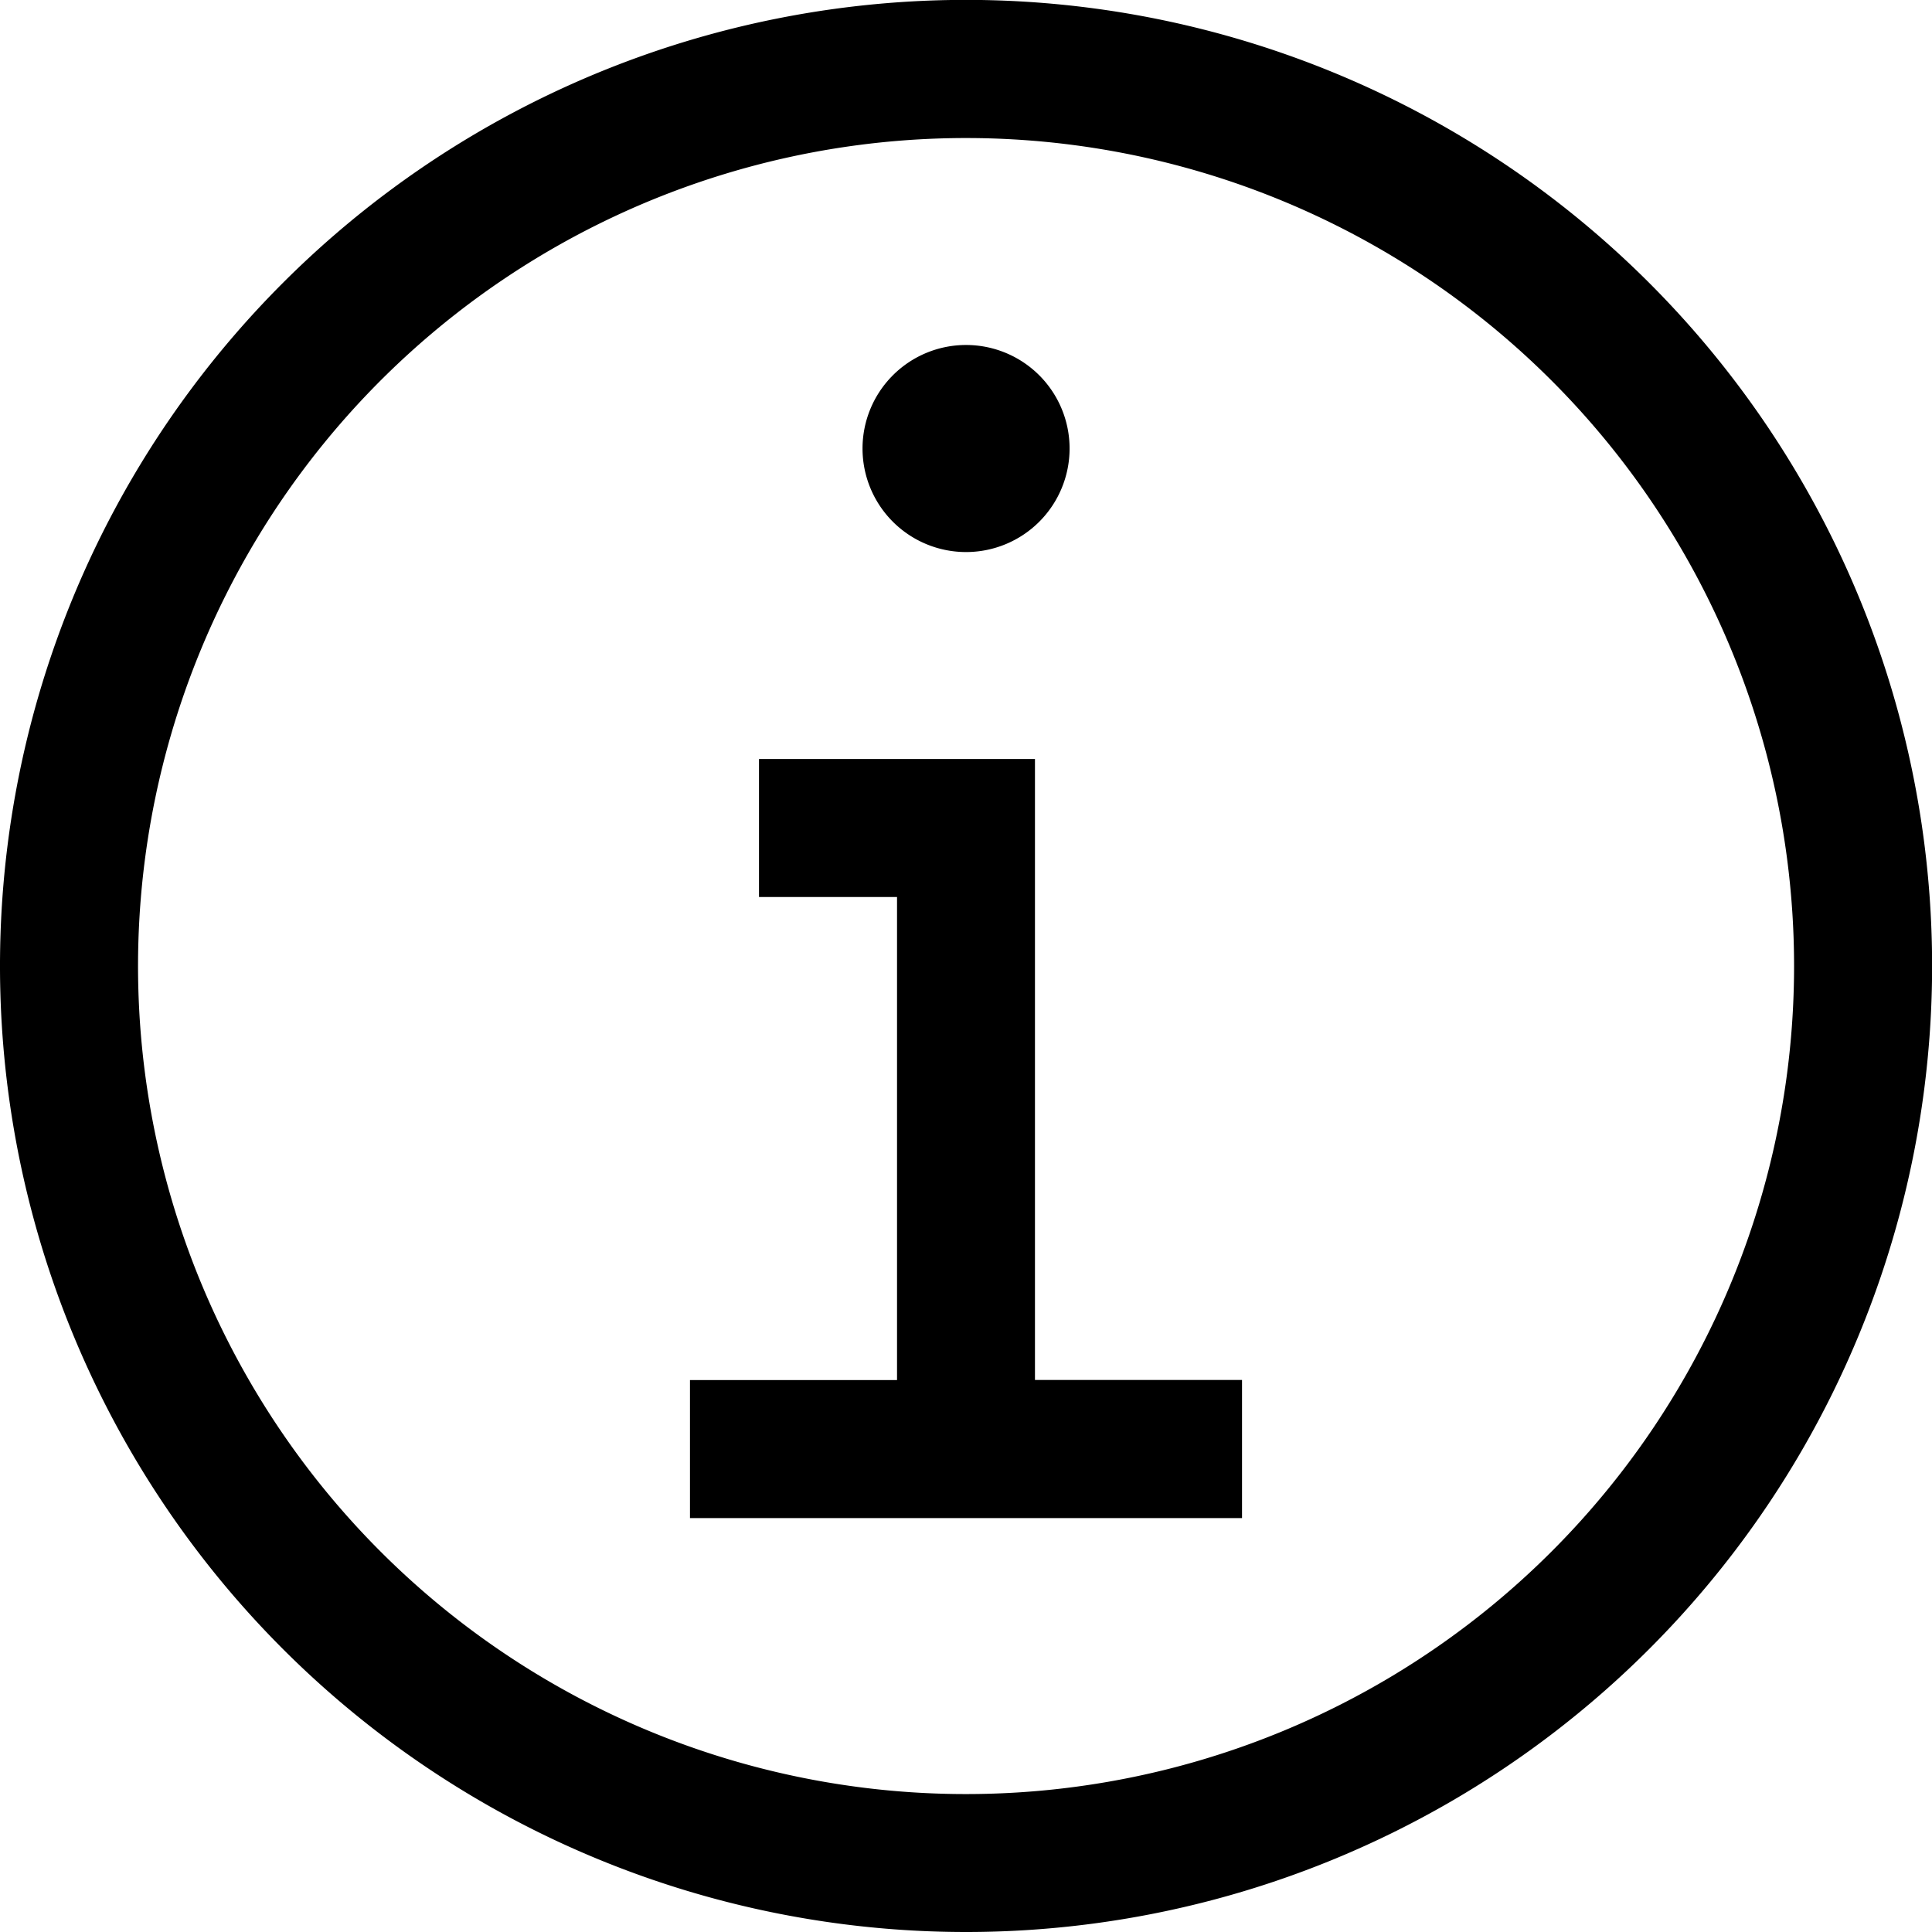
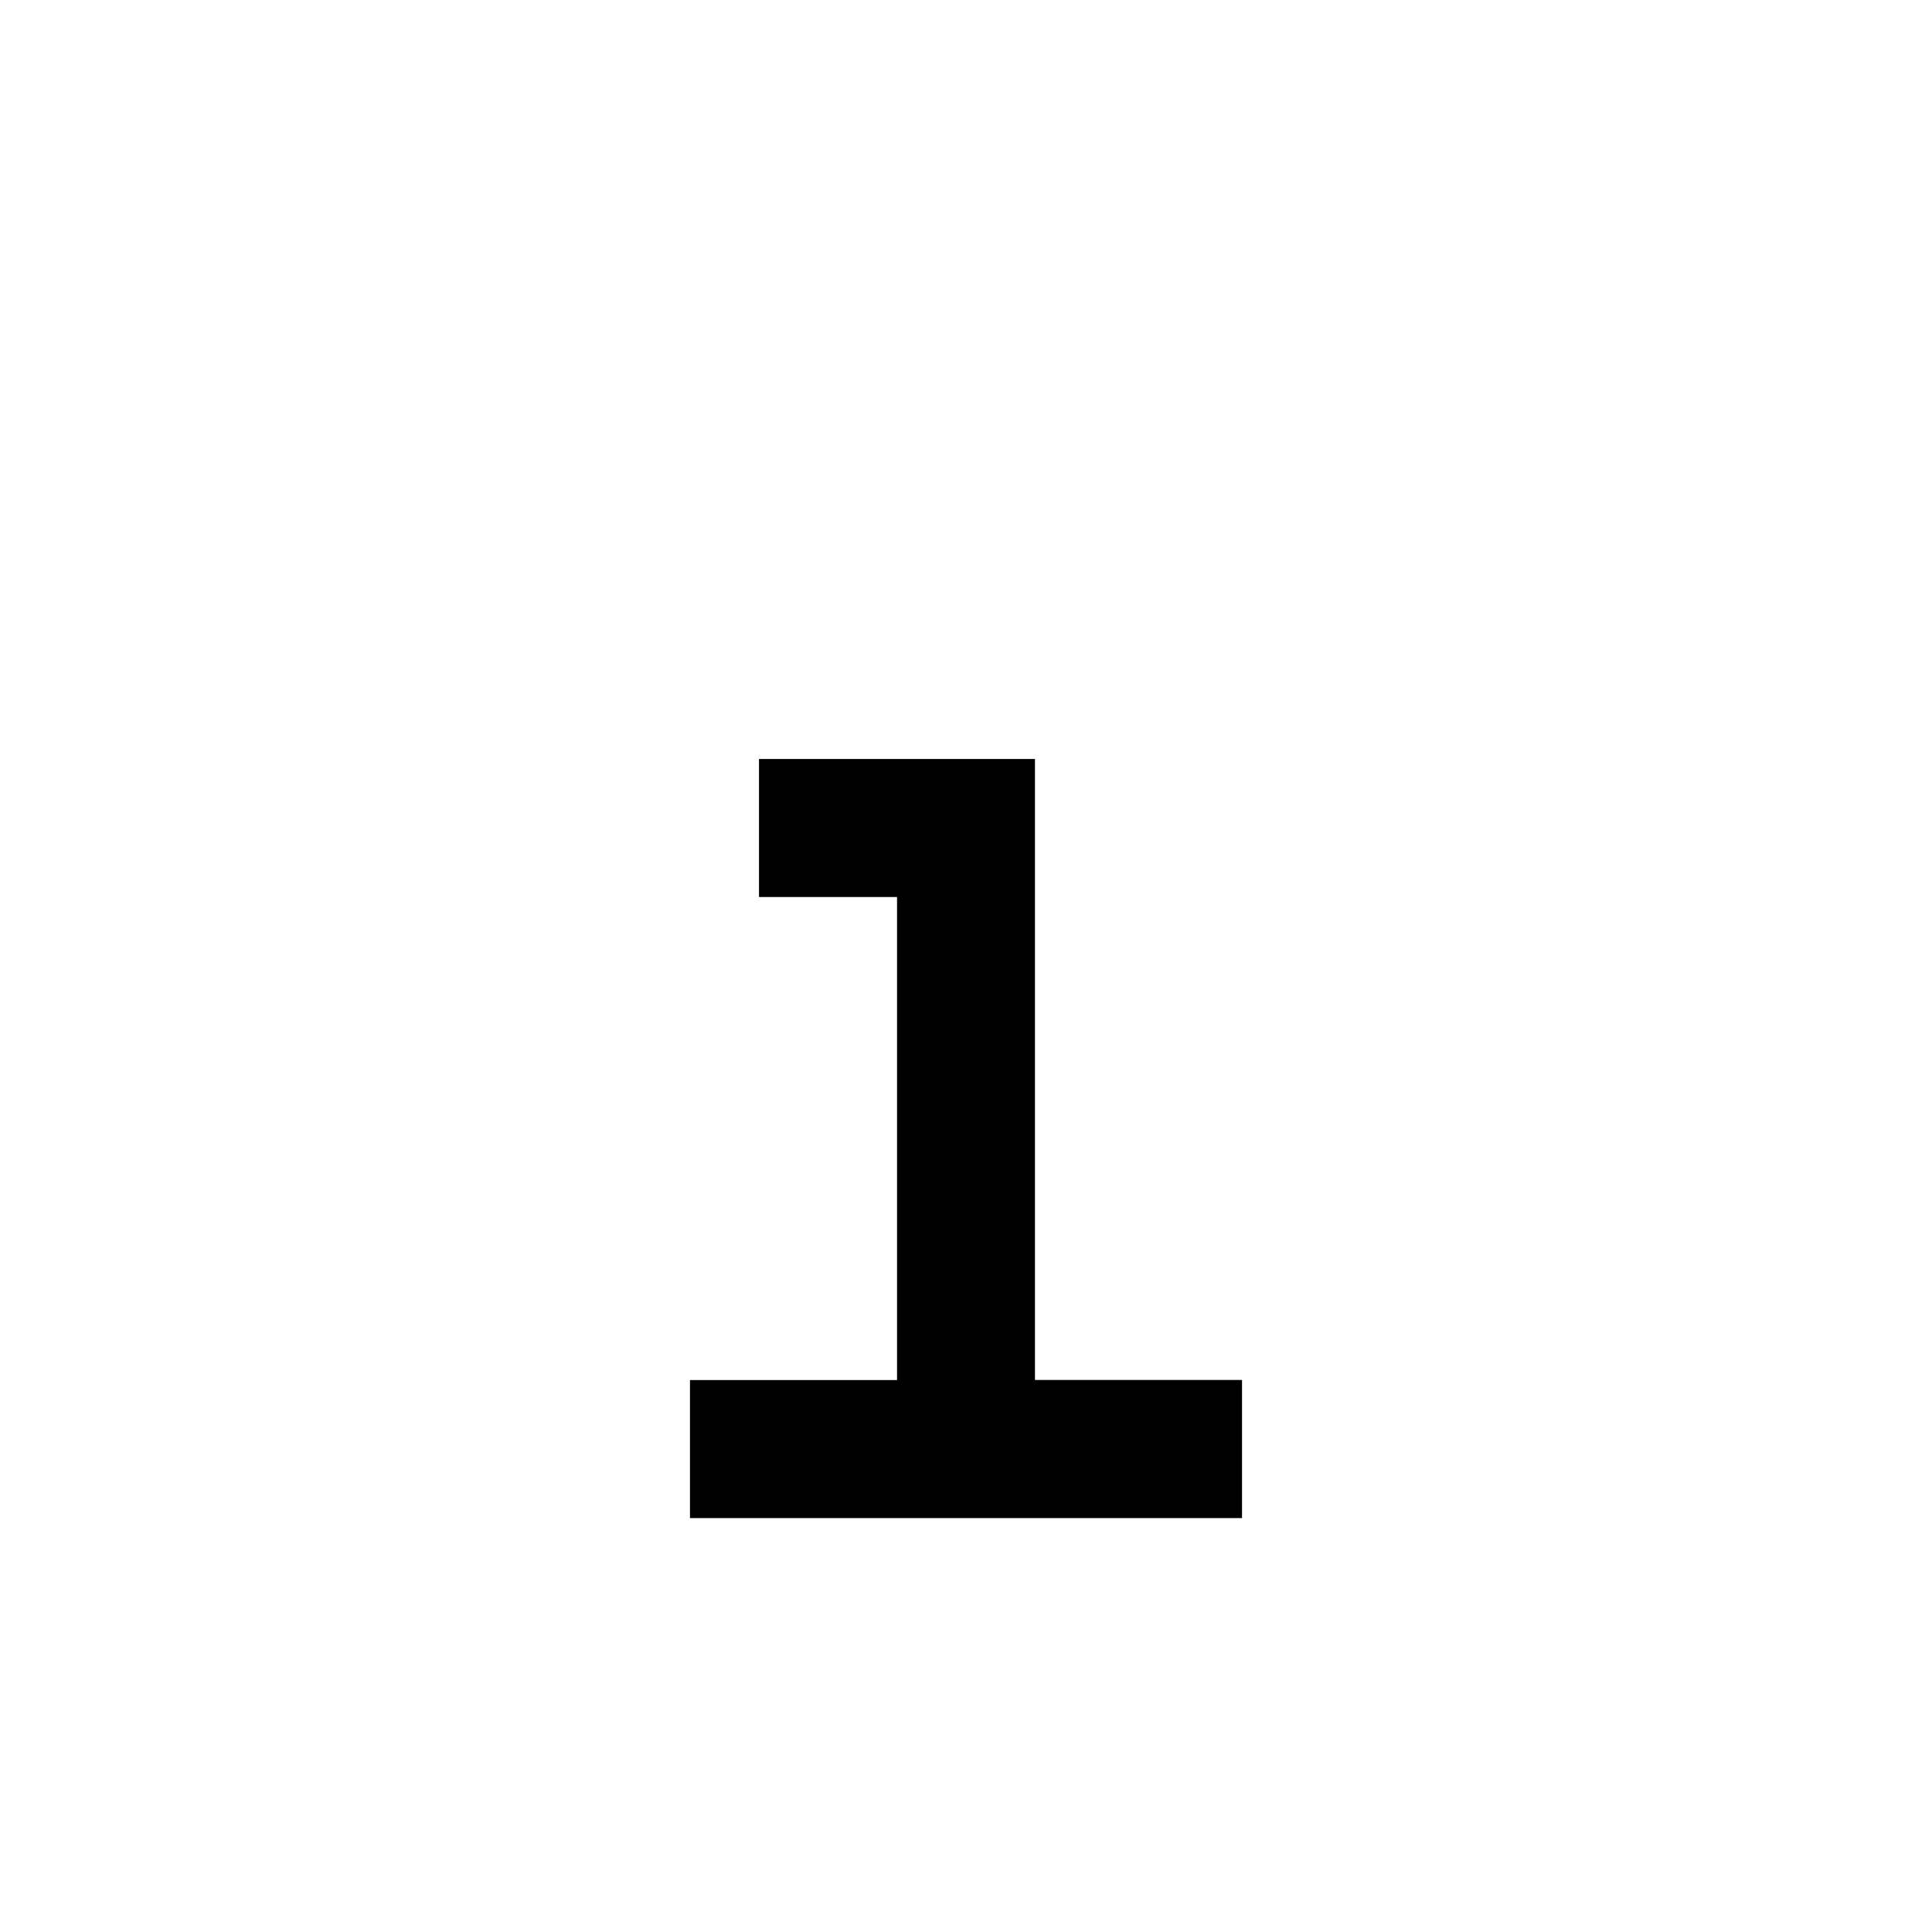
<svg xmlns="http://www.w3.org/2000/svg" width="17.579" height="17.579" viewBox="0 0 17.579 17.579">
  <g id="information" transform="translate(-2.25 -2.25)">
    <path id="Tracé_56" data-name="Tracé 56" d="M16.639,20.275v-5.65H14.128v1.256h1.256v4.395H13.5v1.256h5.023V20.275Z" transform="translate(-4.972 -5.469)" />
-     <path id="Tracé_57" data-name="Tracé 57" d="M17.254,7.875a.942.942,0,1,0,.942.942A.942.942,0,0,0,17.254,7.875Z" transform="translate(-6.214 -2.486)" />
-     <path id="Tracé_58" data-name="Tracé 58" d="M11.04,19.829a8.79,8.79,0,1,1,8.79-8.79A8.79,8.79,0,0,1,11.04,19.829Zm0-16.323a7.534,7.534,0,1,0,7.534,7.534A7.534,7.534,0,0,0,11.04,3.506Z" />
  </g>
</svg>